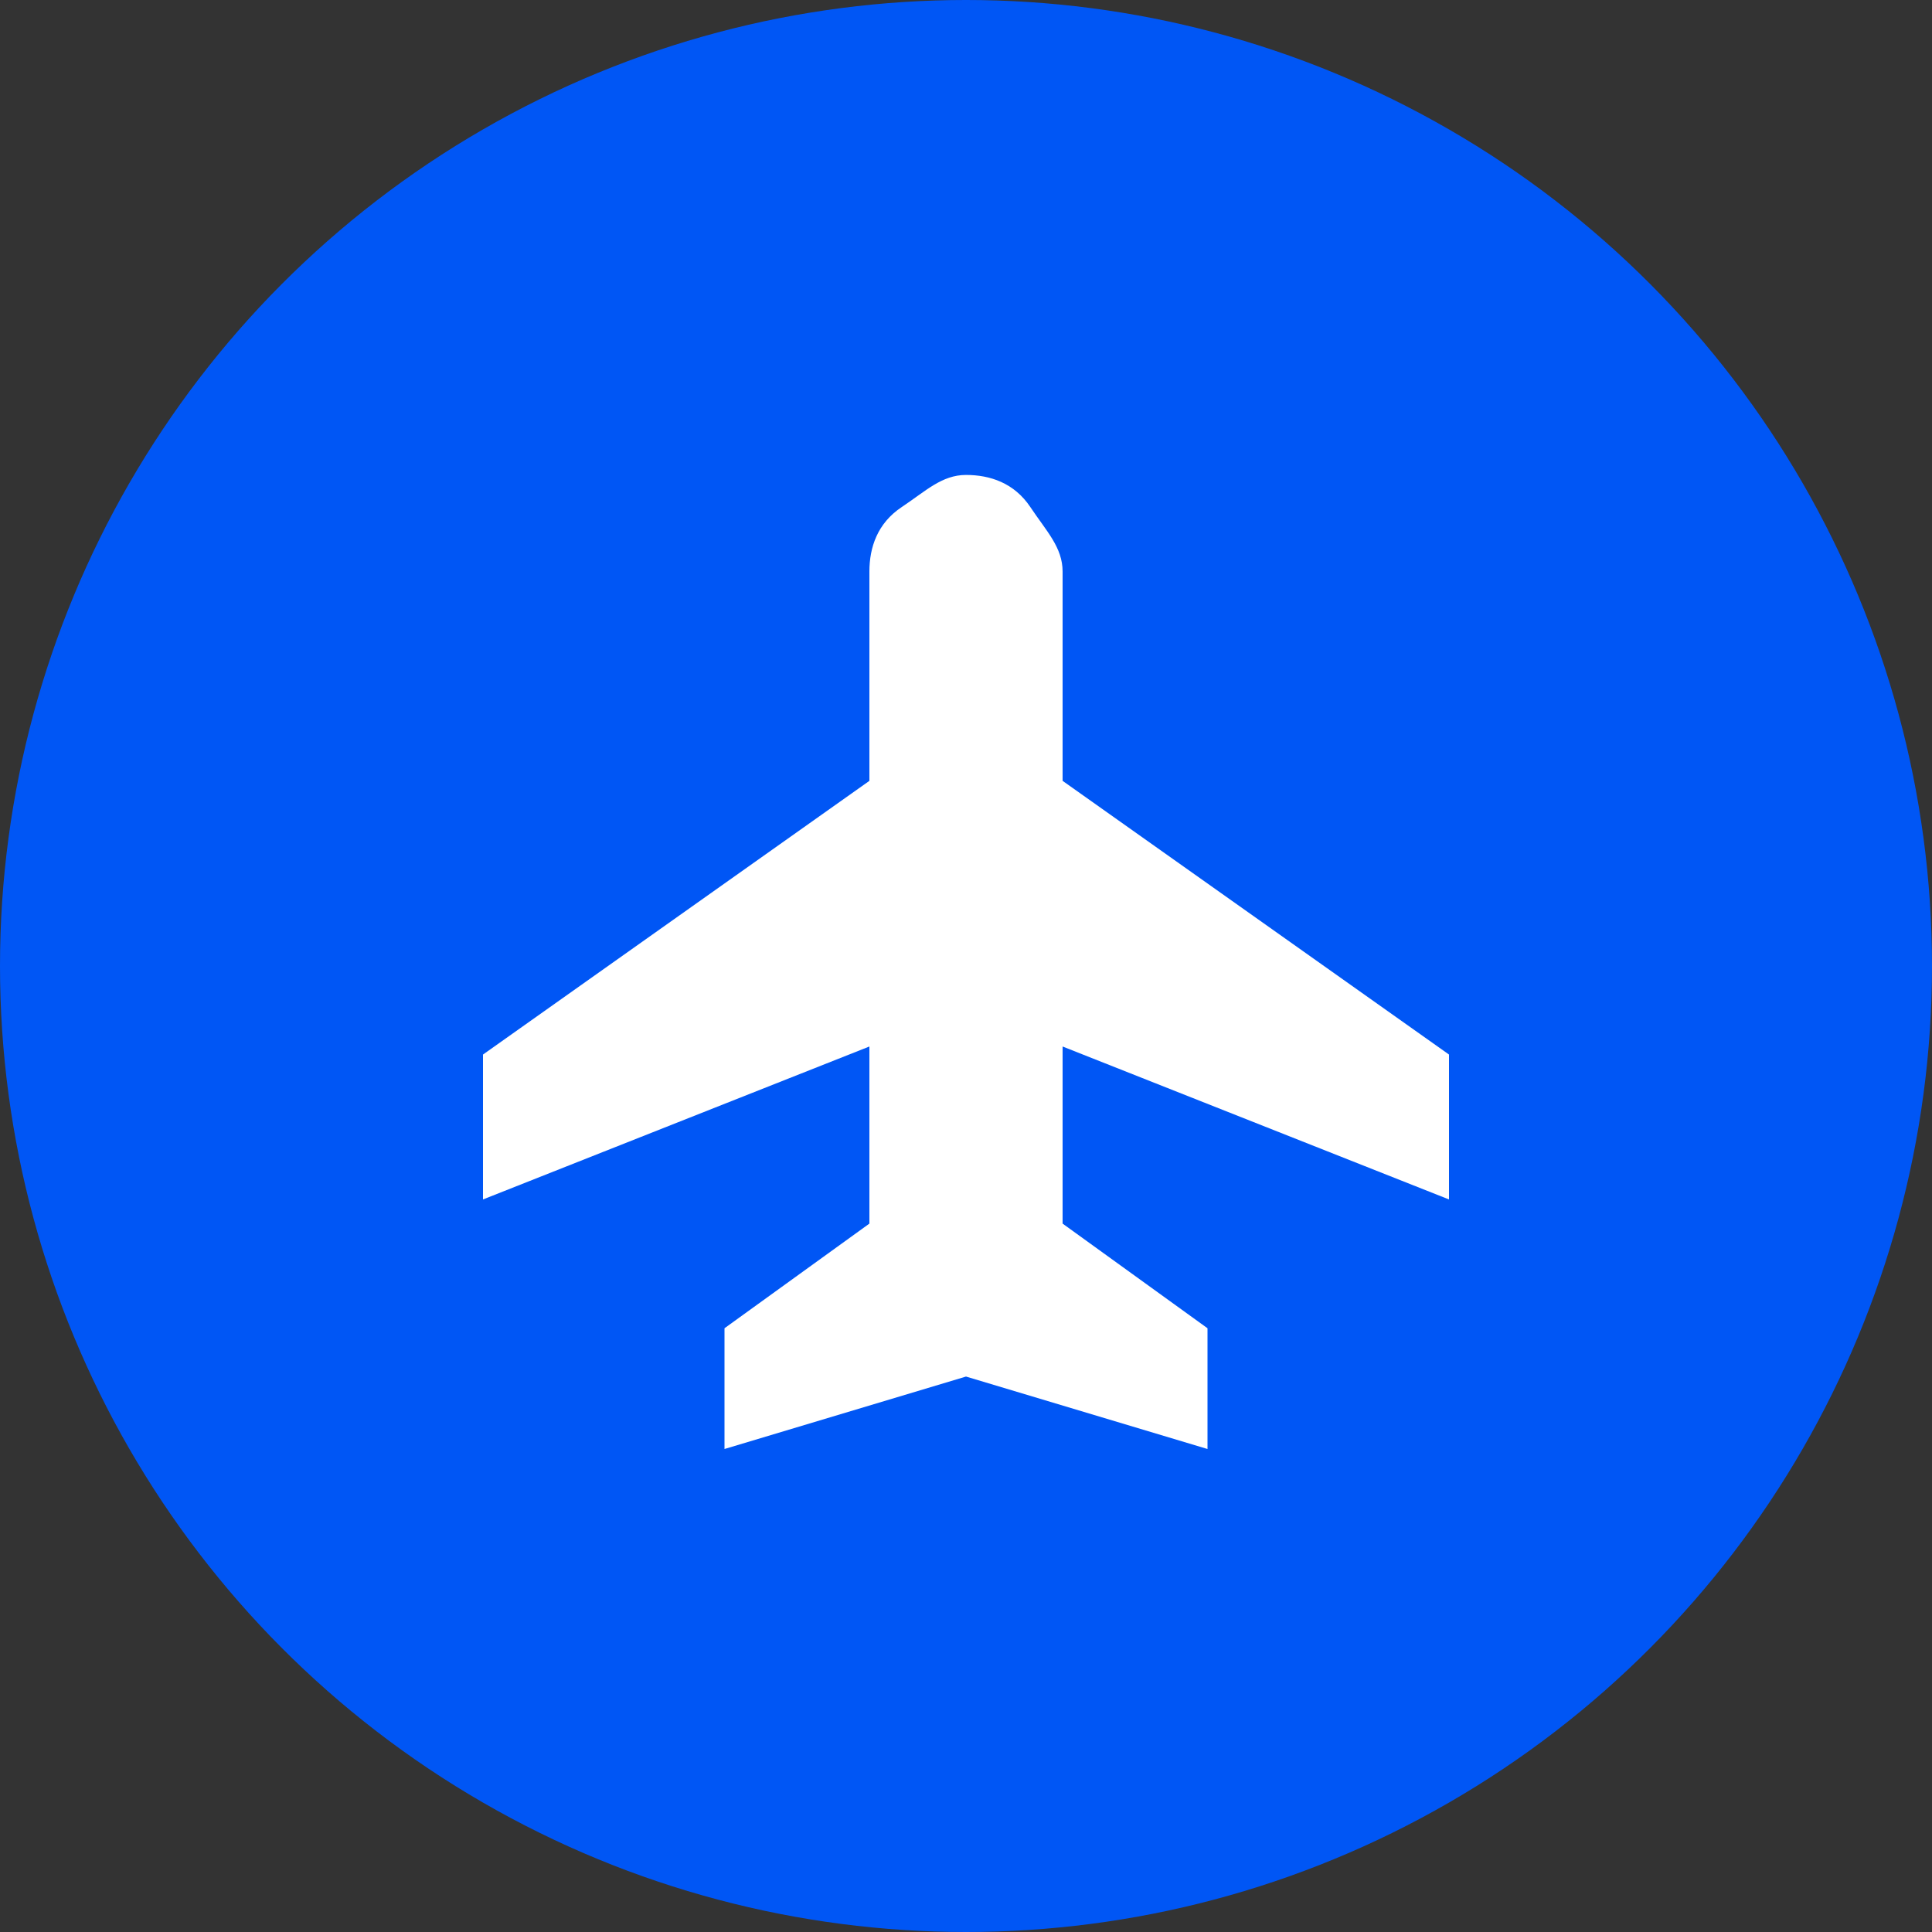
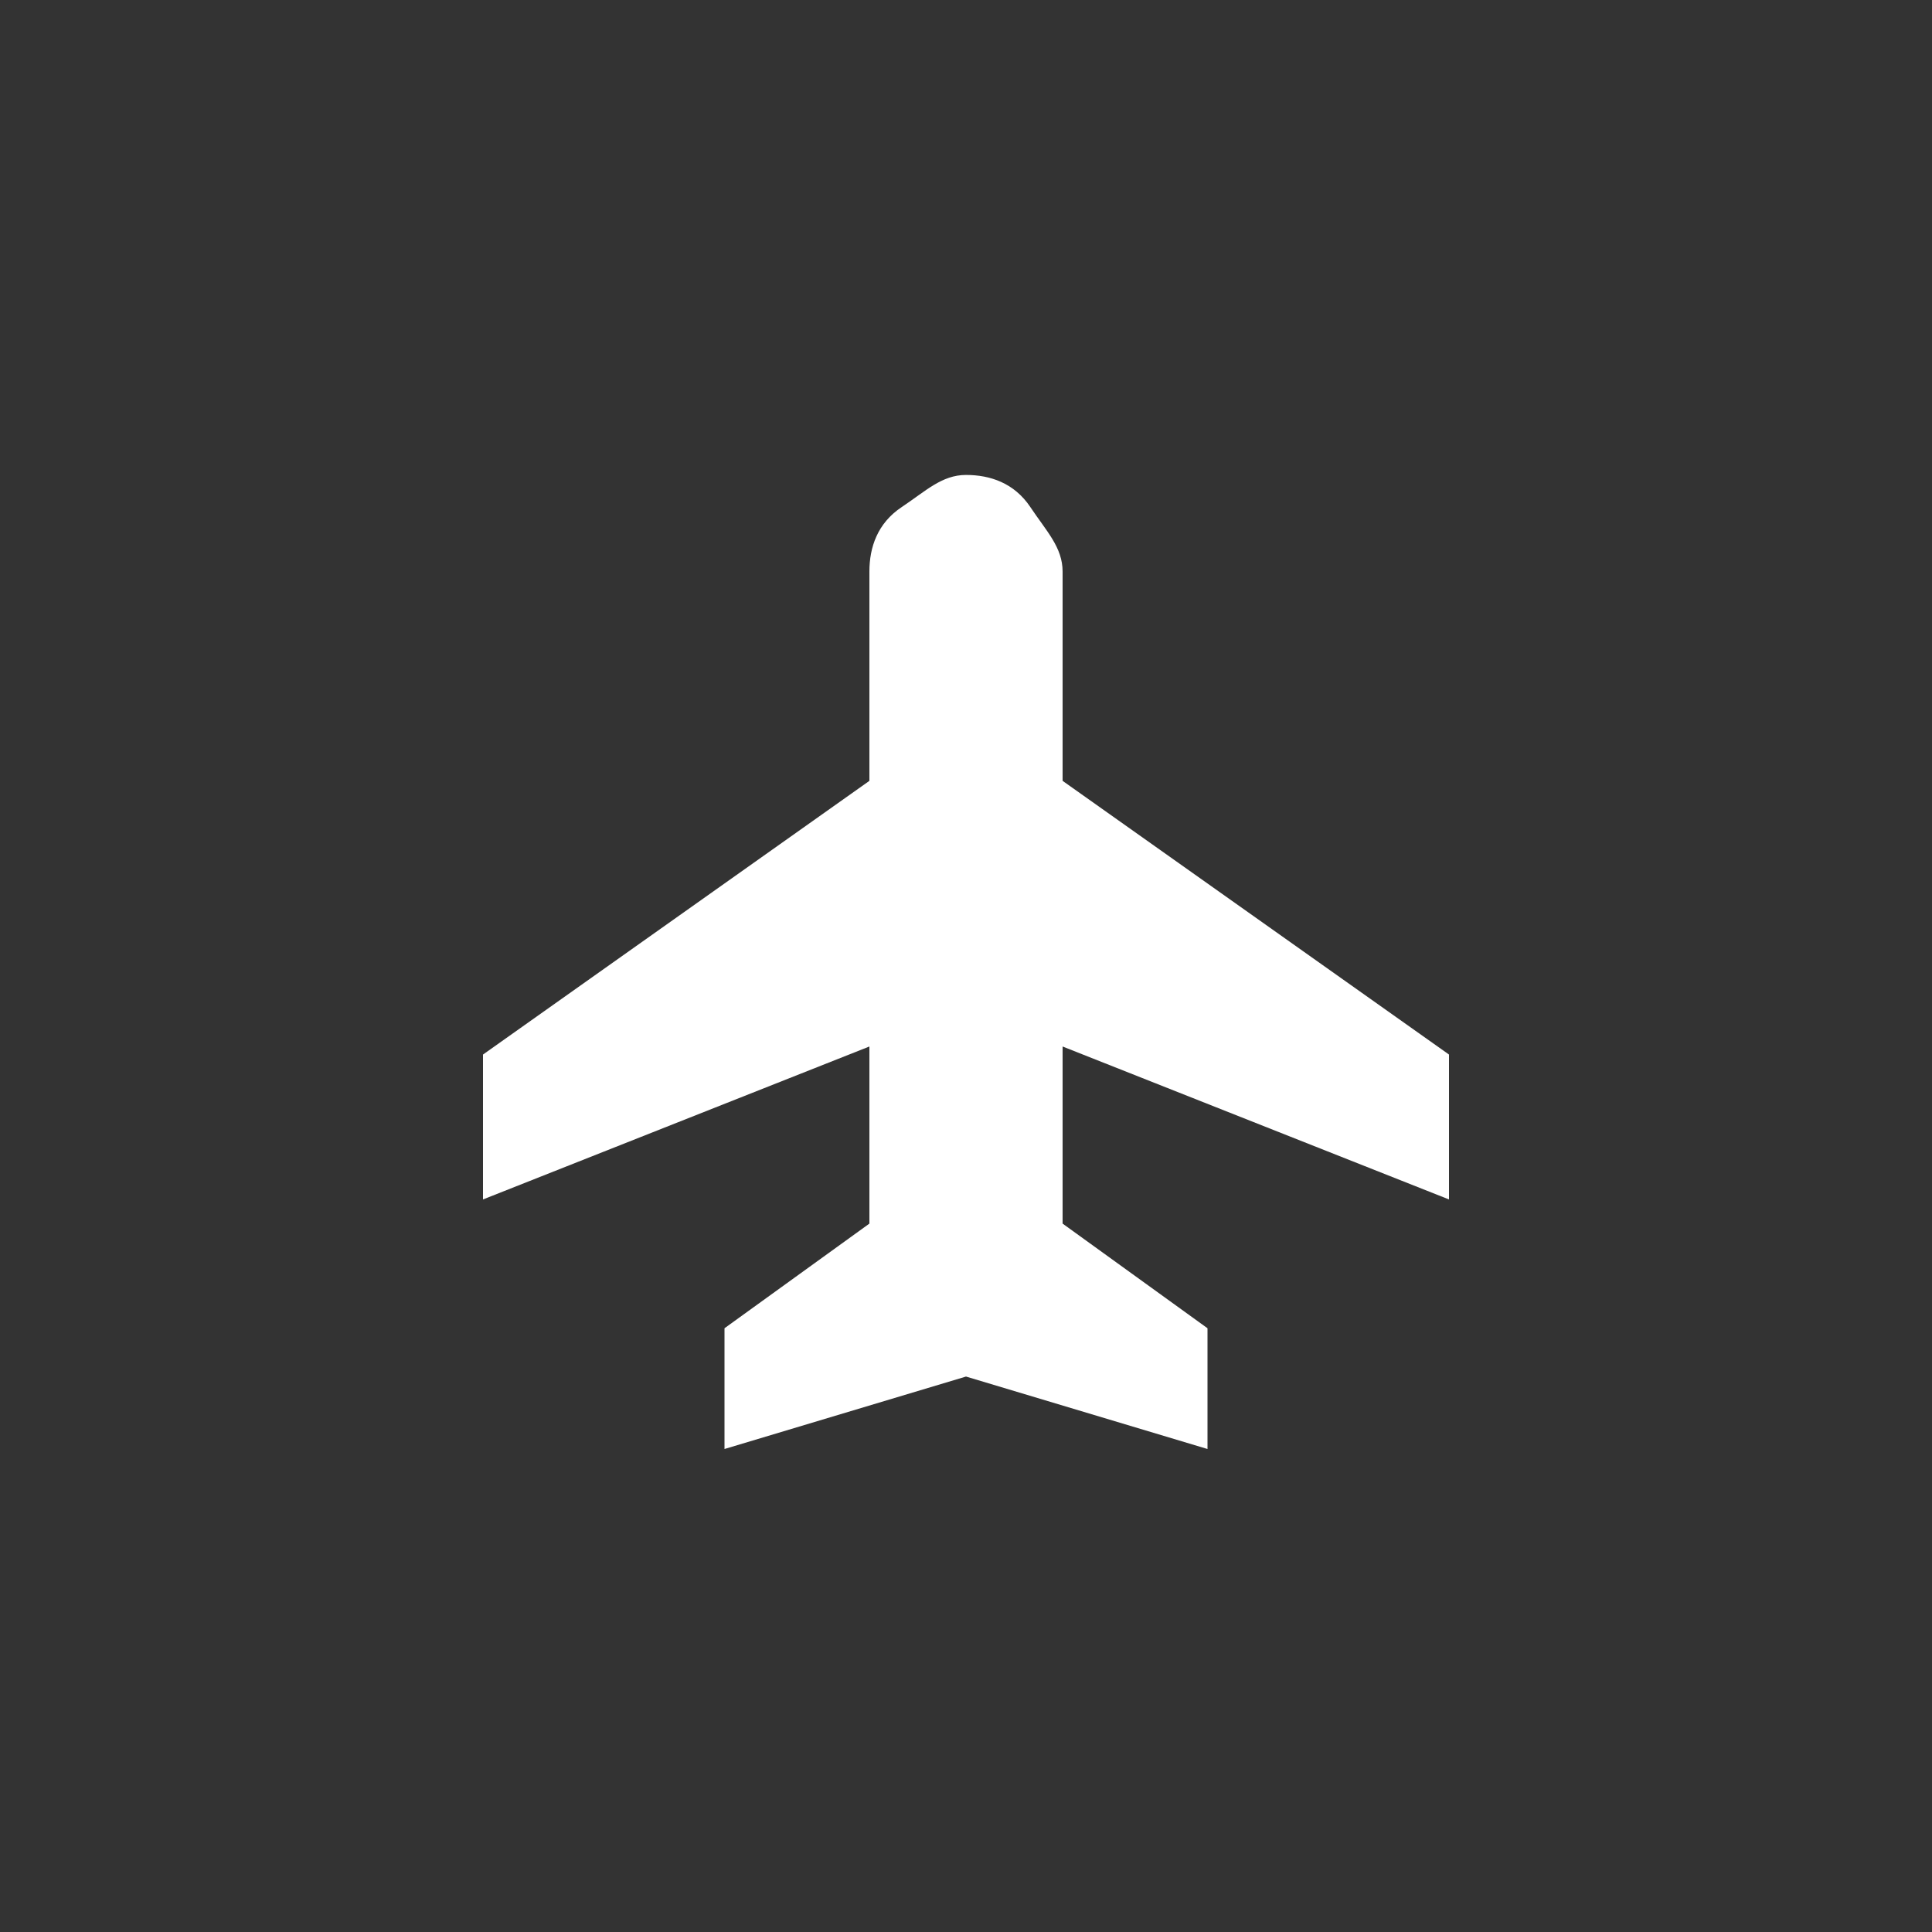
<svg xmlns="http://www.w3.org/2000/svg" viewBox="0 0 24 24" version="1.1" id="Layer_1">
  <rect x="0" y="0" width="24" height="24" fill="#333333" stroke="none" />
  <defs>
    <style>
      .st0 {
        fill: #fff;
      }

      .st1 {
        fill: #0056f5;
      }
    </style>
  </defs>
-   <circle r="12" cy="12" cx="12" class="st1" />
  <path d="M9,18v-1.5l1.8-1.3v-2.2l-4.8,1.9v-1.8l4.8-3.4v-2.6c0-.3.1-.6.4-.8s.5-.4.8-.4.6.1.8.4.4.5.4.8v2.6l4.8,3.4v1.8l-4.8-1.9v2.2l1.8,1.3v1.5l-3-.9-3,.9Z" class="st0" />
</svg>